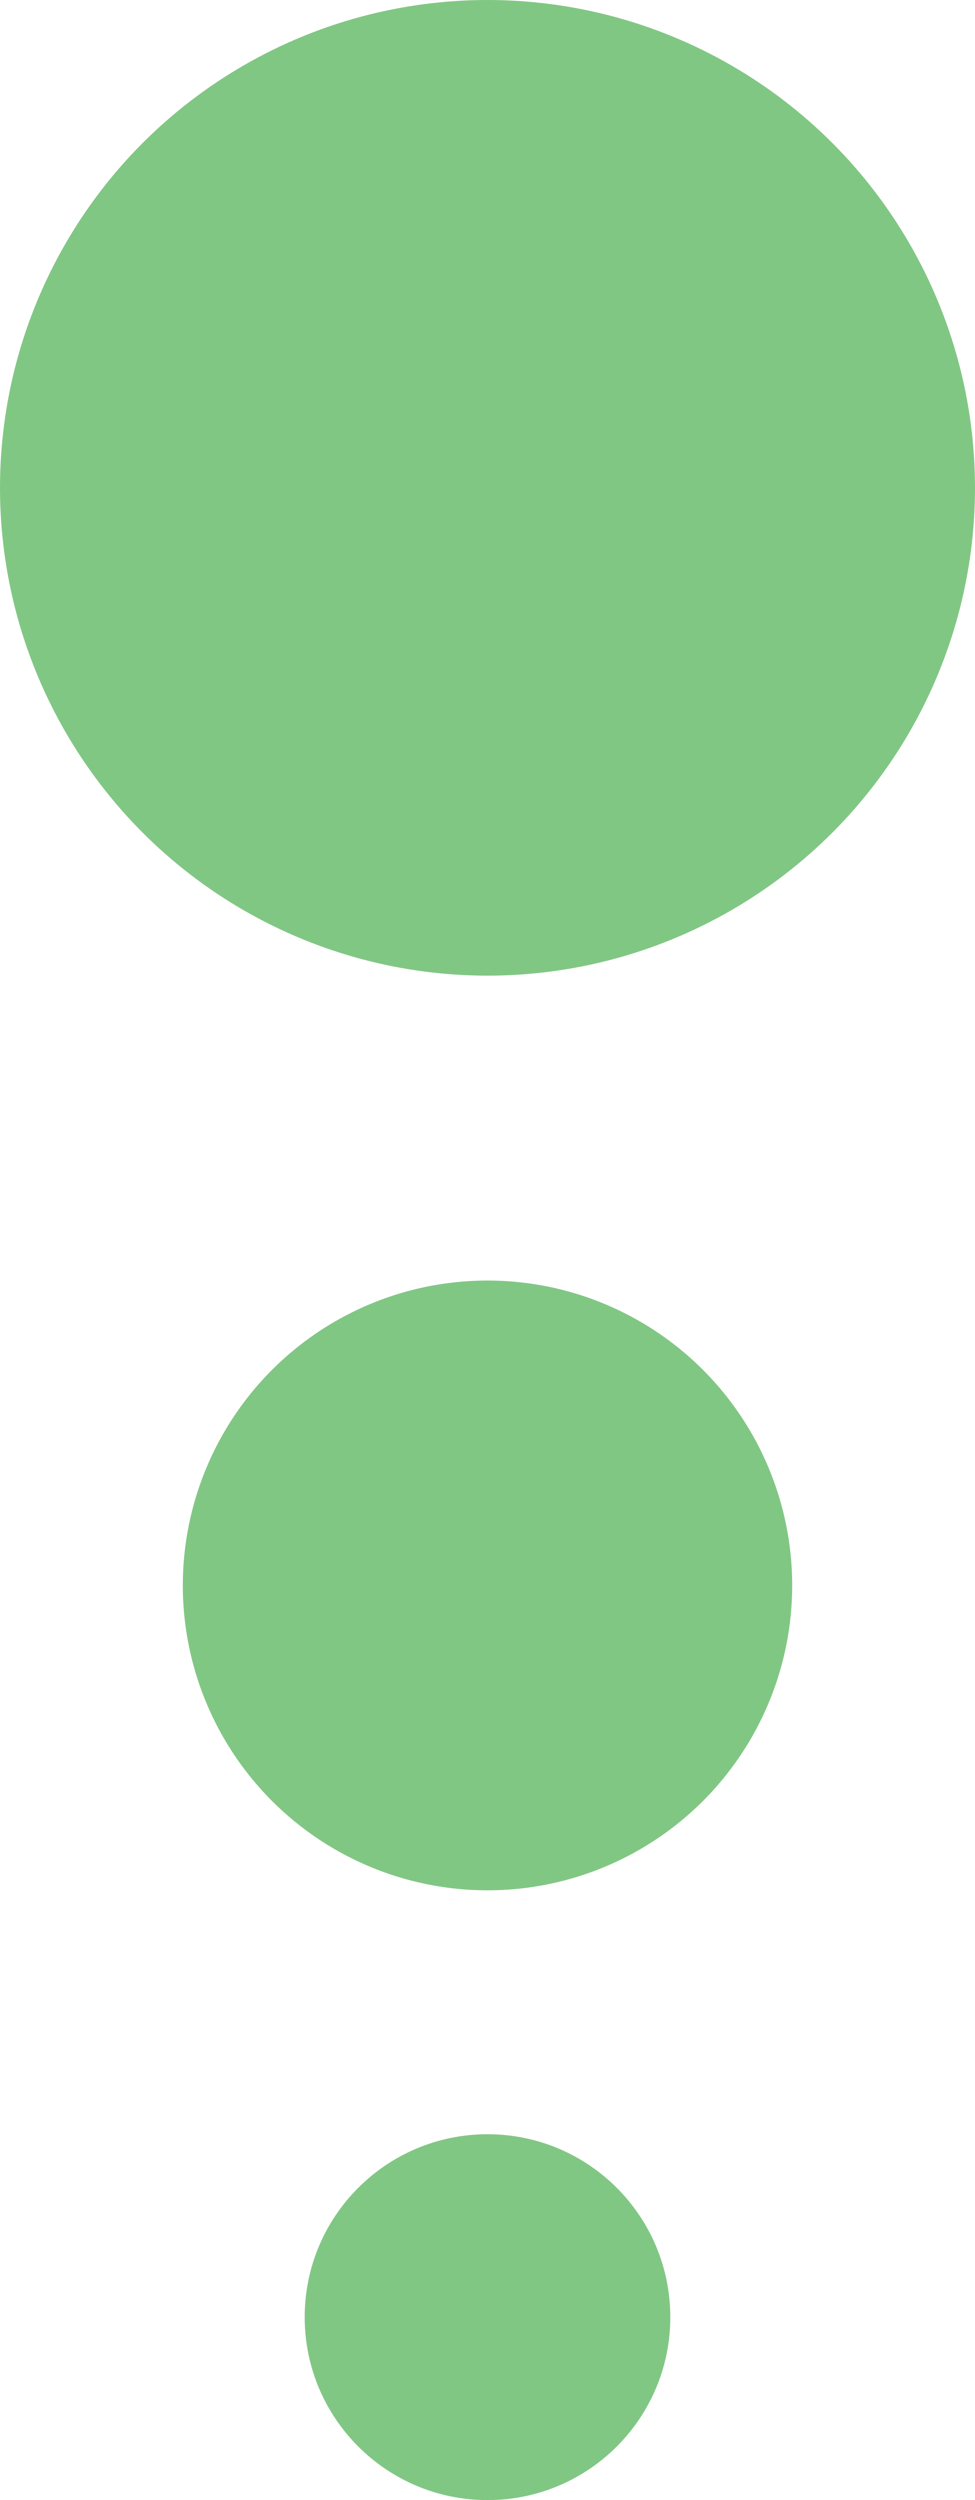
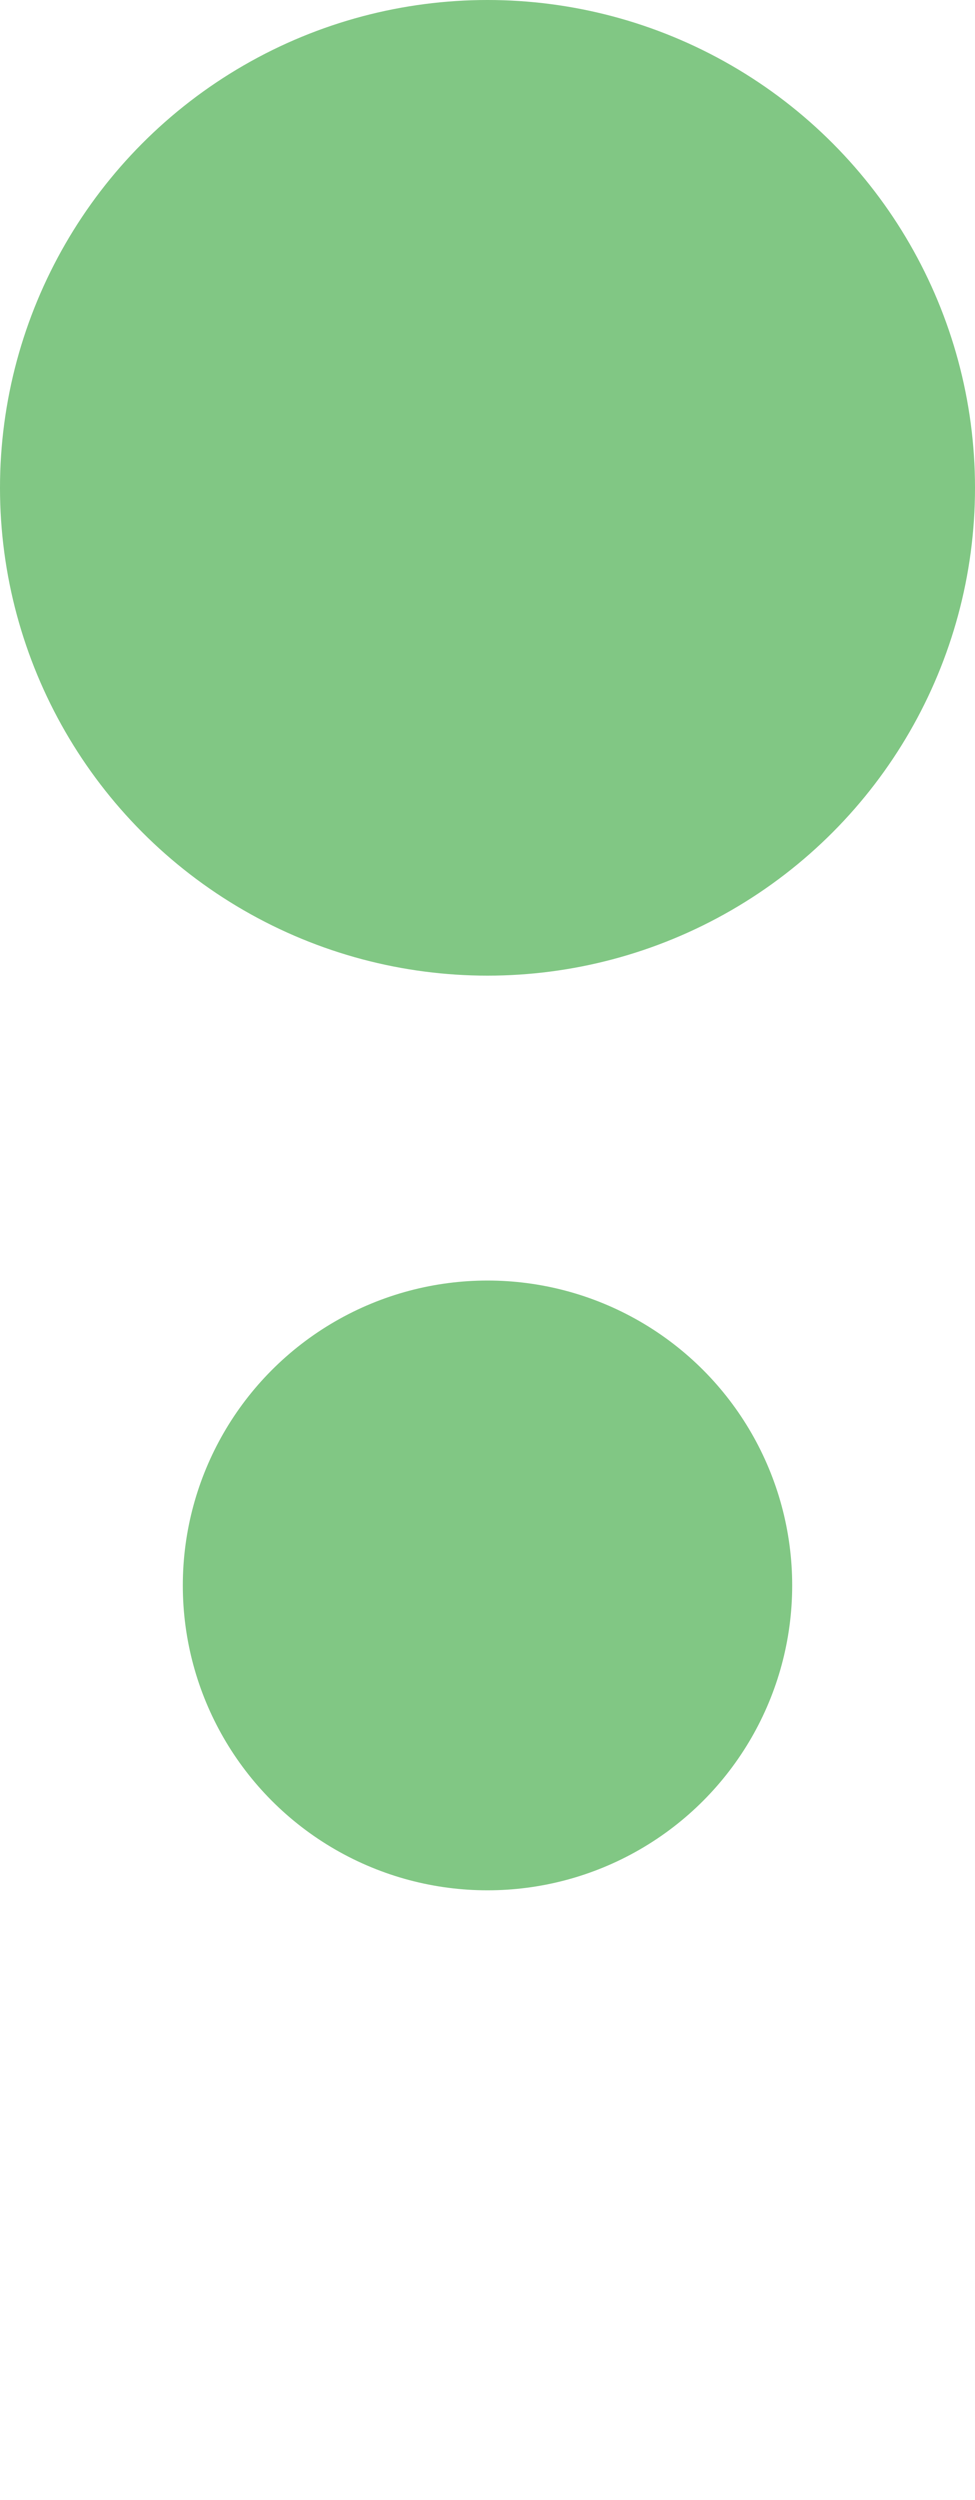
<svg xmlns="http://www.w3.org/2000/svg" width="16" height="41" viewBox="0 0 16 41" fill="none">
  <ellipse cx="8" cy="8" rx="8" ry="8" fill="#81C784" />
  <ellipse cx="8" cy="26" rx="5" ry="5" fill="#81C784" />
-   <path d="M11 38C11 39.657 9.657 41 8 41C6.343 41 5 39.657 5 38C5 36.343 6.343 35 8 35C9.657 35 11 36.343 11 38Z" fill="#81C784" />
</svg>